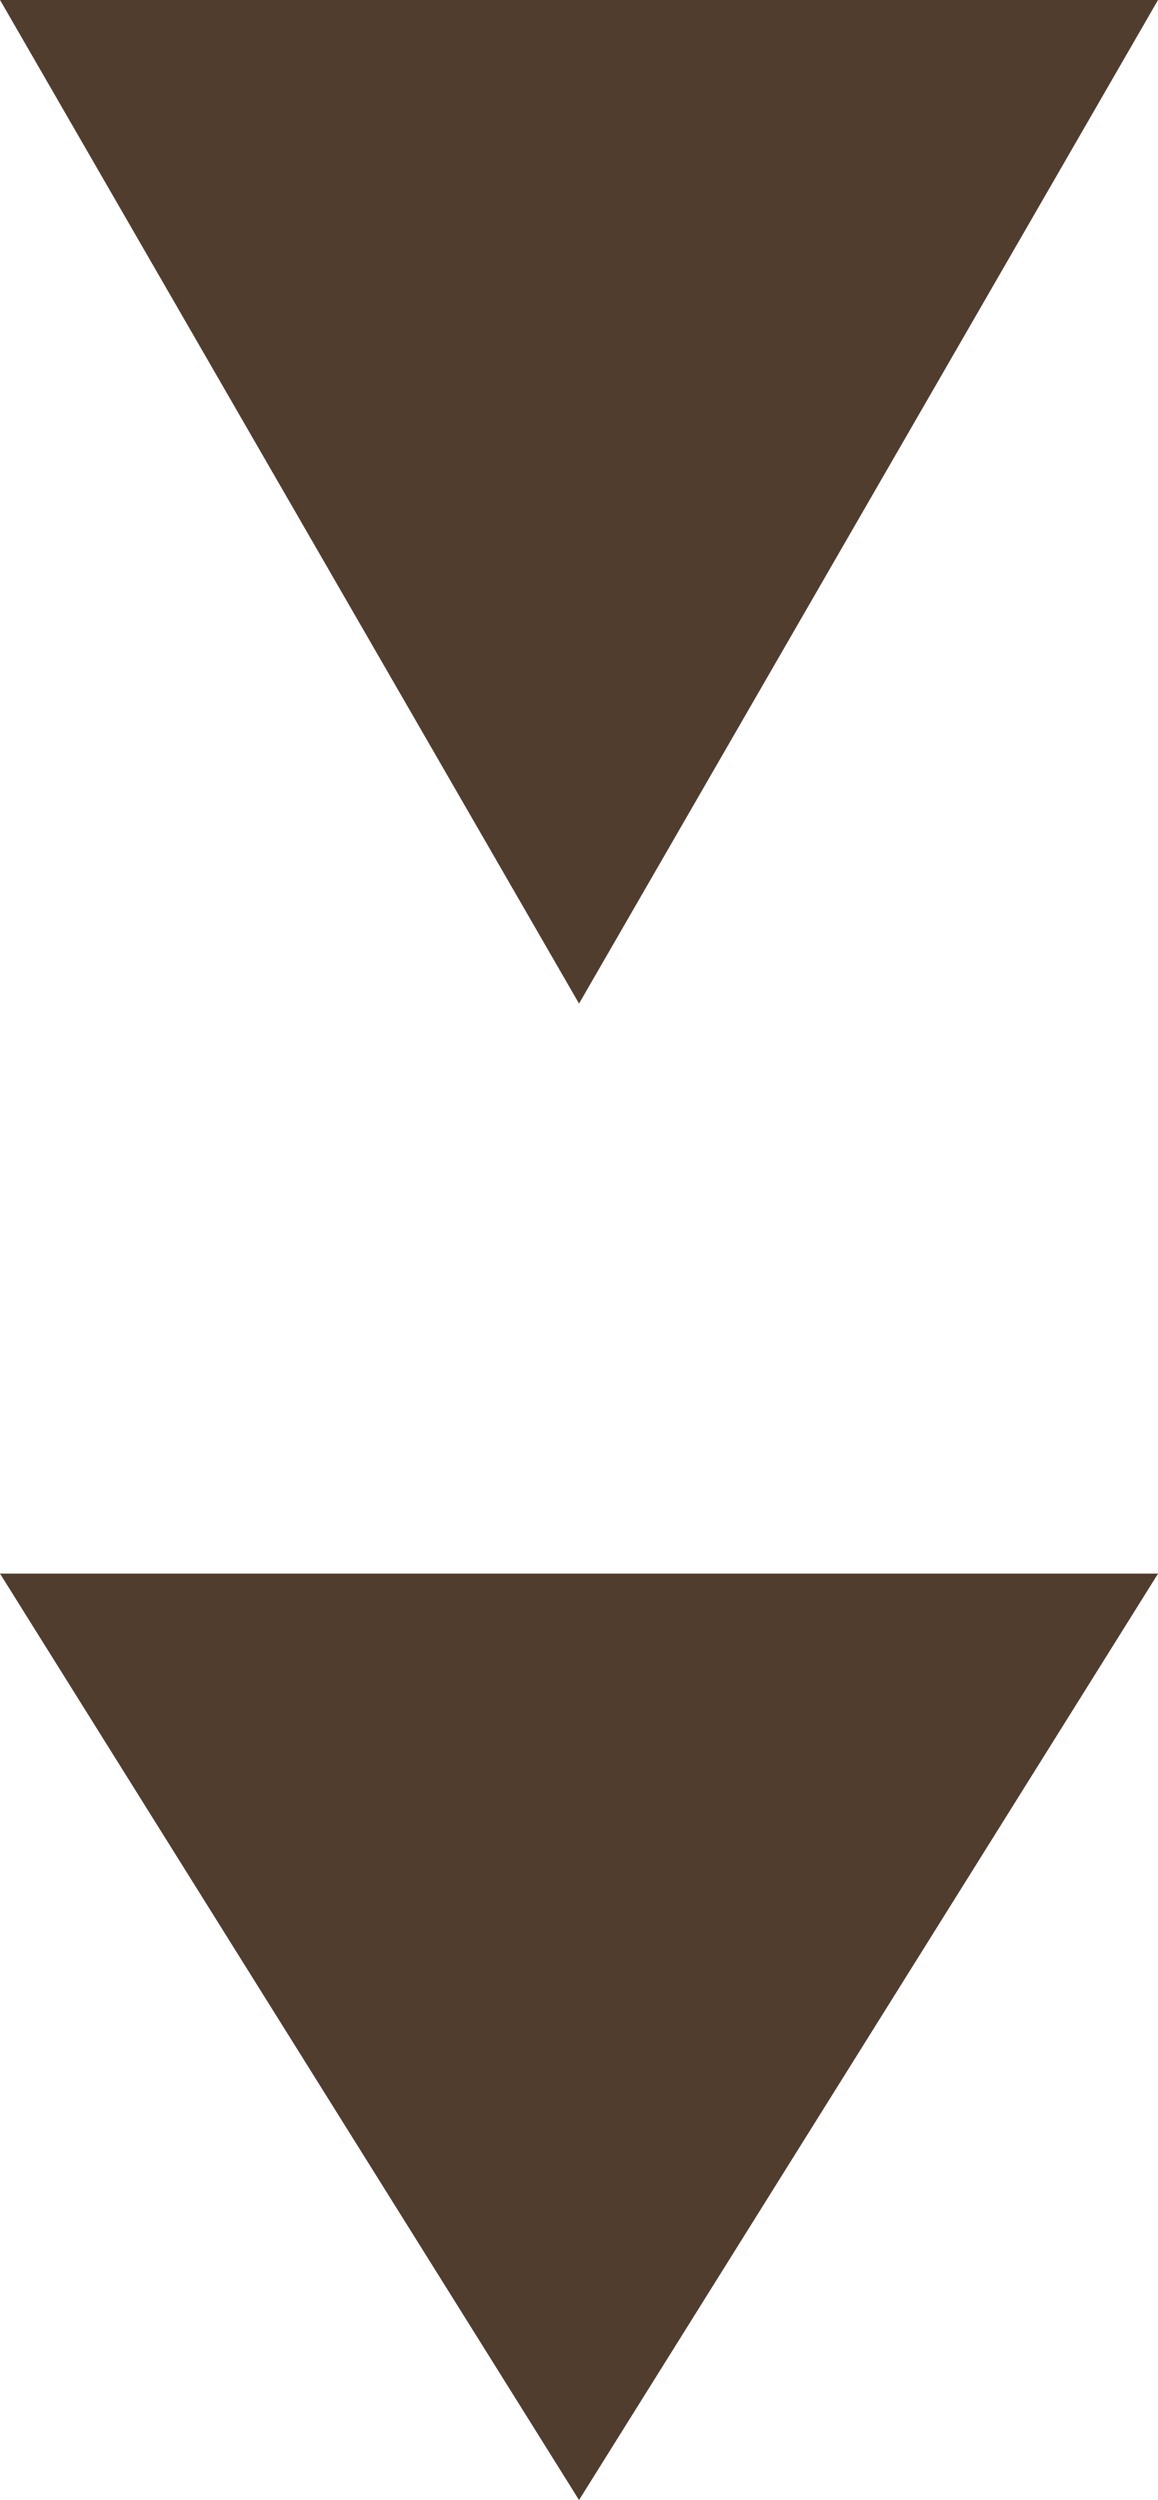
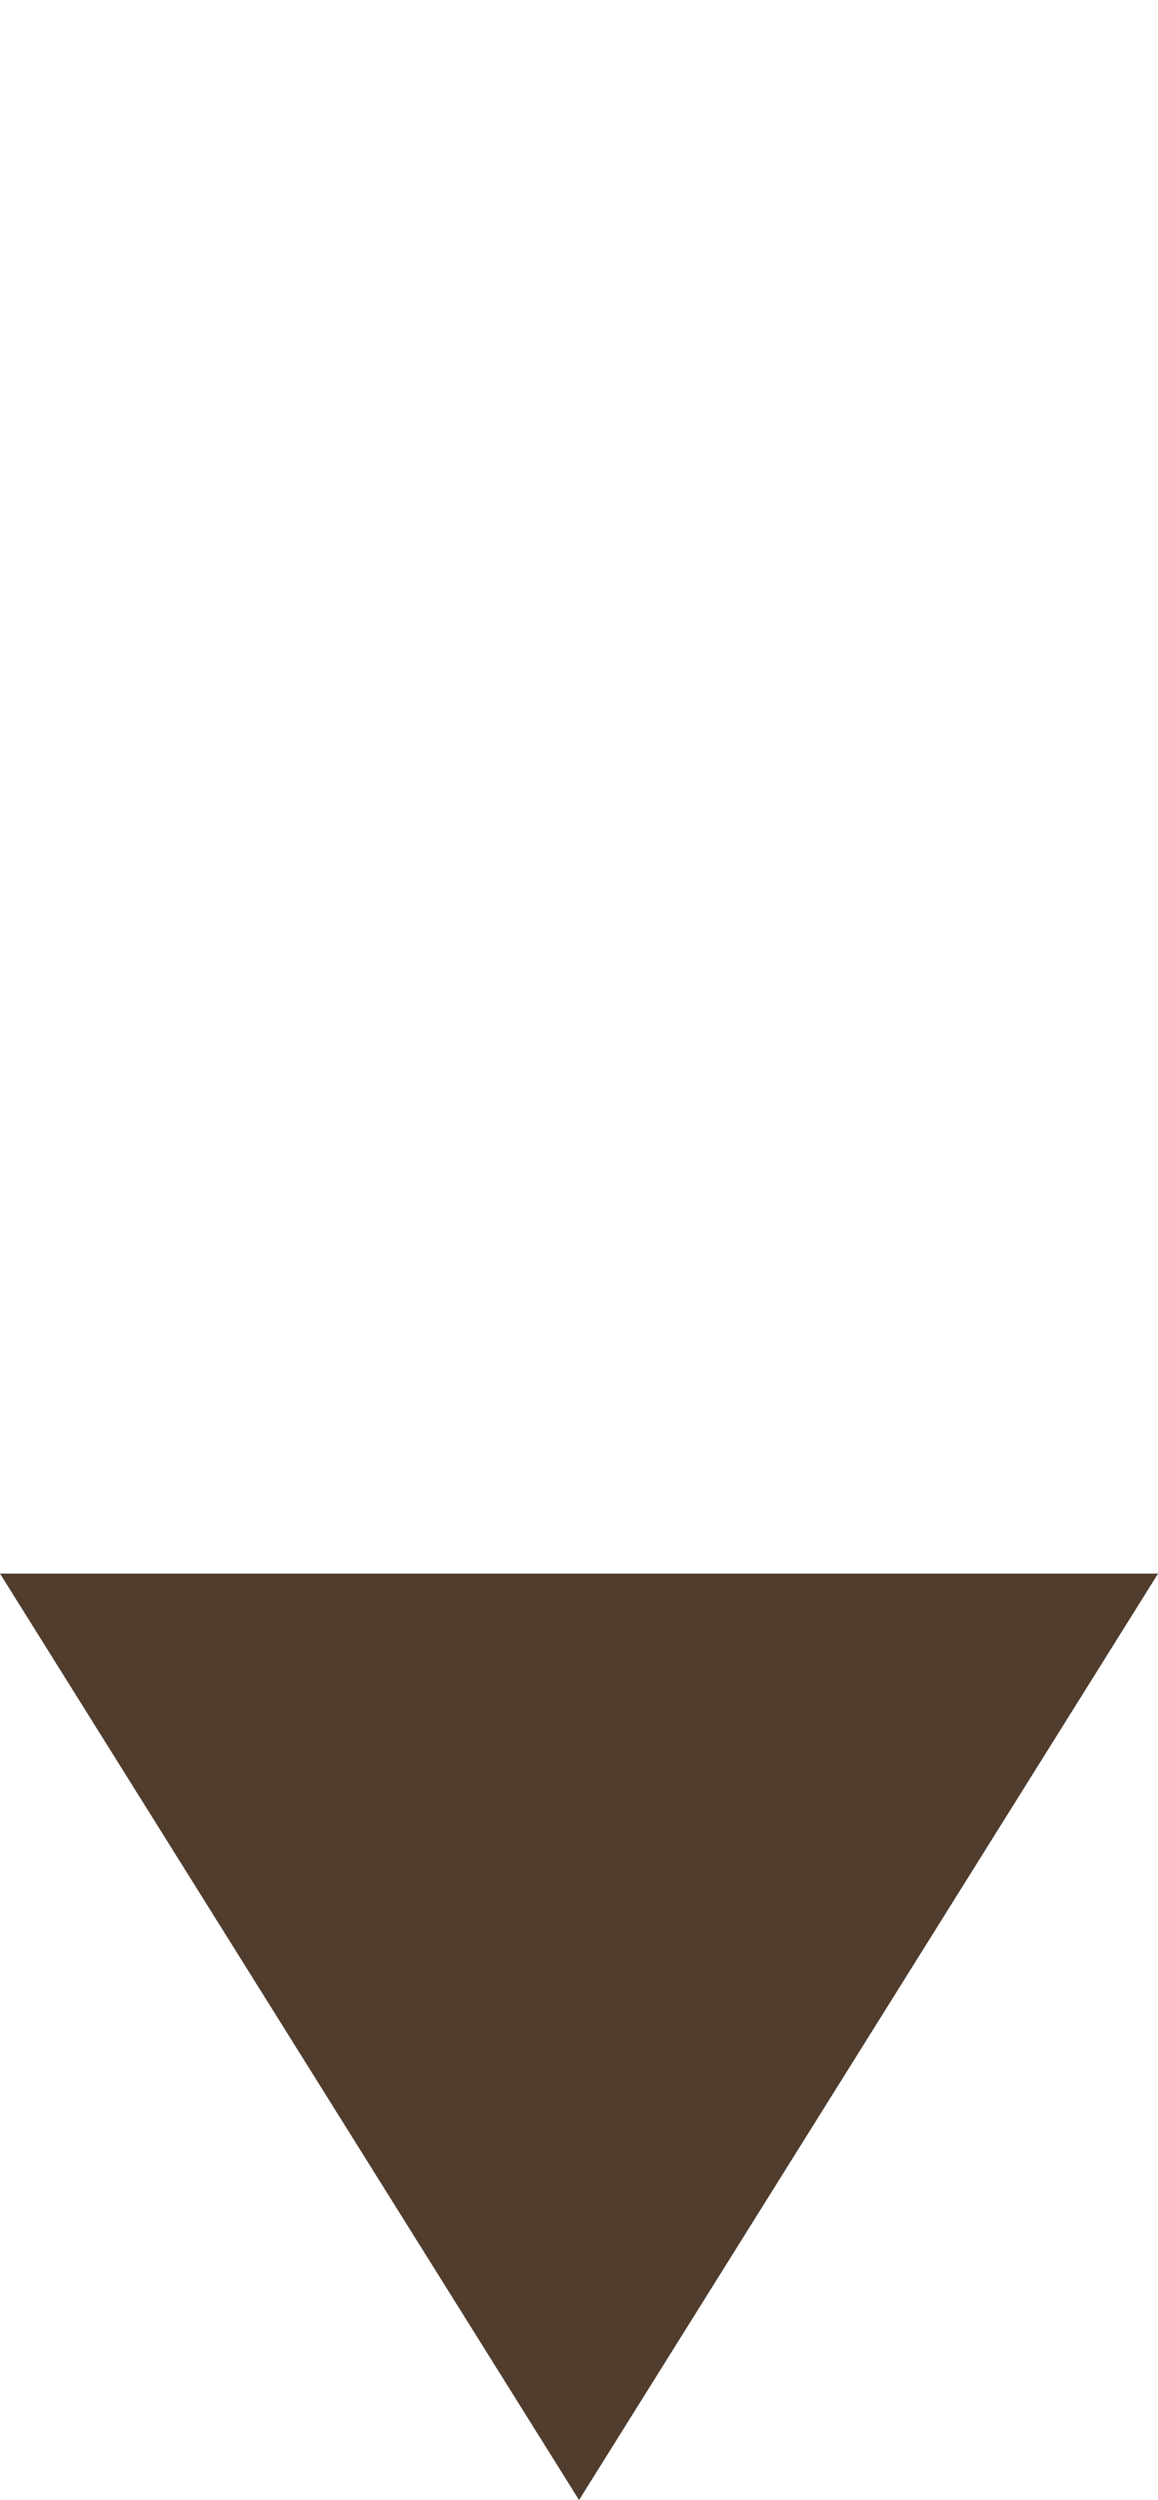
<svg xmlns="http://www.w3.org/2000/svg" width="14.171" height="30.594" viewBox="0 0 14.171 30.594">
  <g id="img_arrow" transform="translate(-180.648 -1570.938)">
-     <path id="多角形_51" data-name="多角形 51" d="M7.086,0l7.086,12.282H0Z" transform="translate(194.82 1583.219) rotate(180)" fill="#503d2e" />
    <path id="多角形_54" data-name="多角形 54" d="M7.086,0l7.086,11.337H0Z" transform="translate(194.82 1601.531) rotate(180)" fill="#503d2e" />
  </g>
</svg>